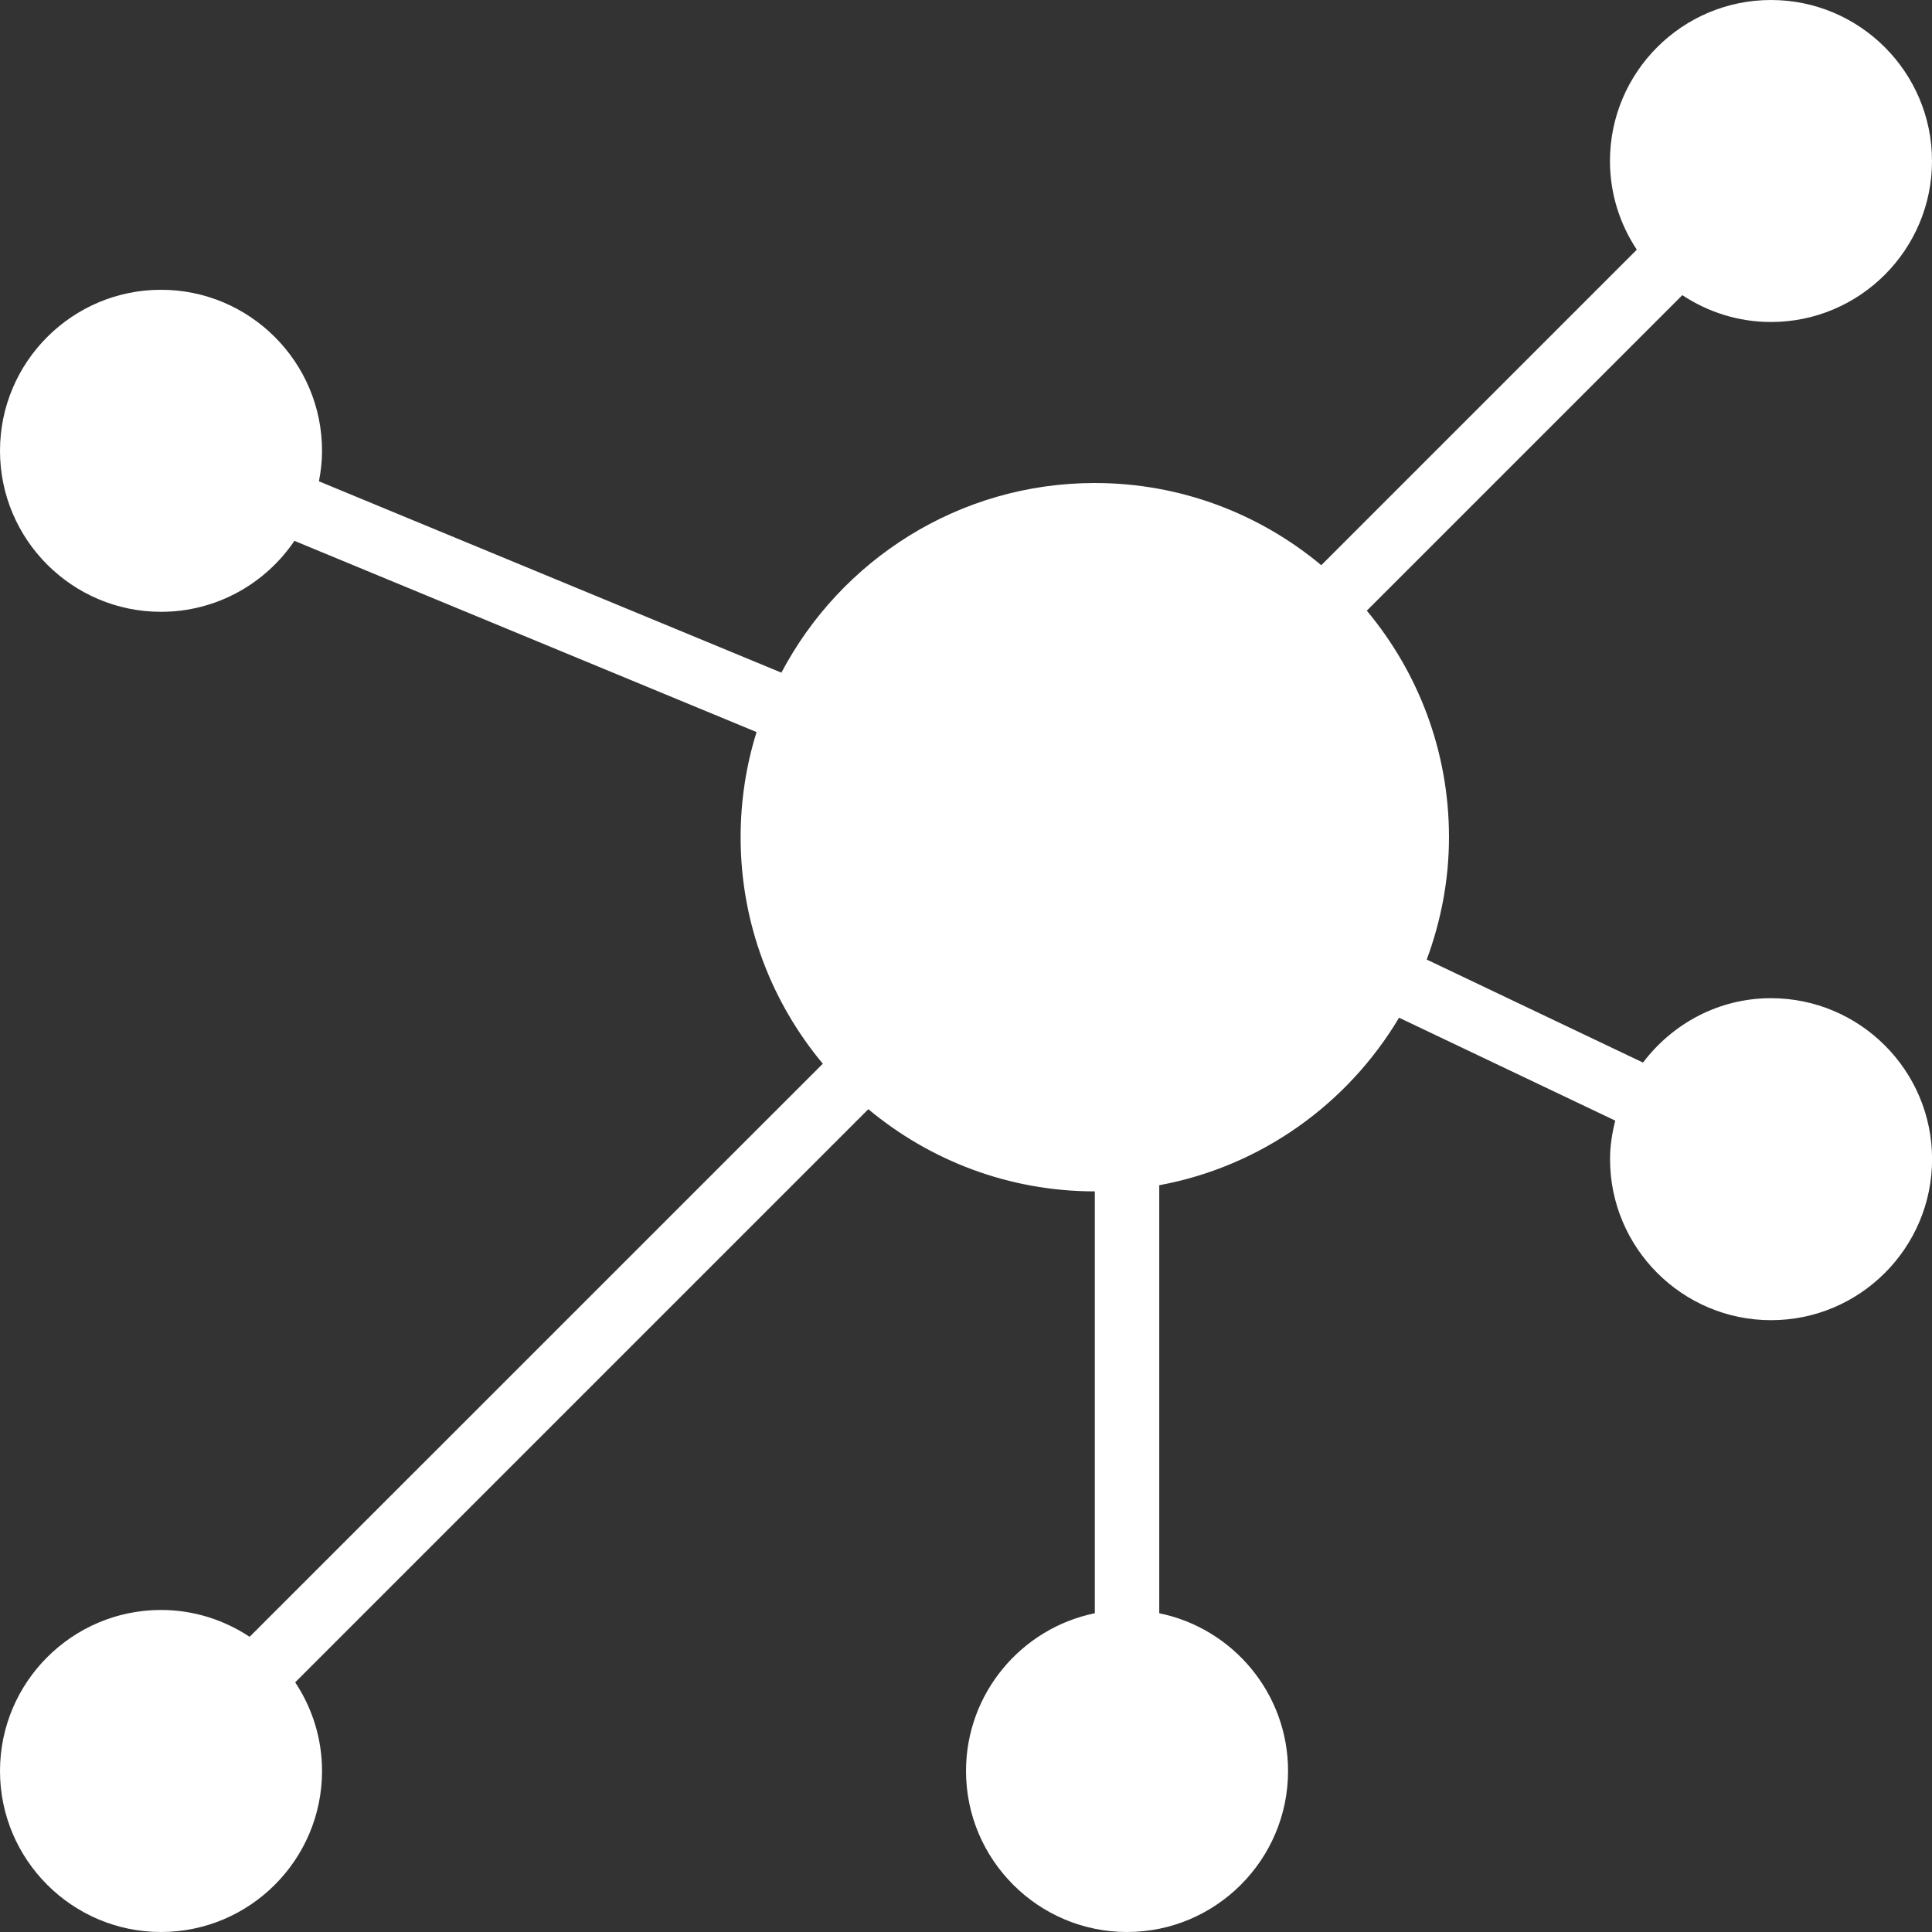
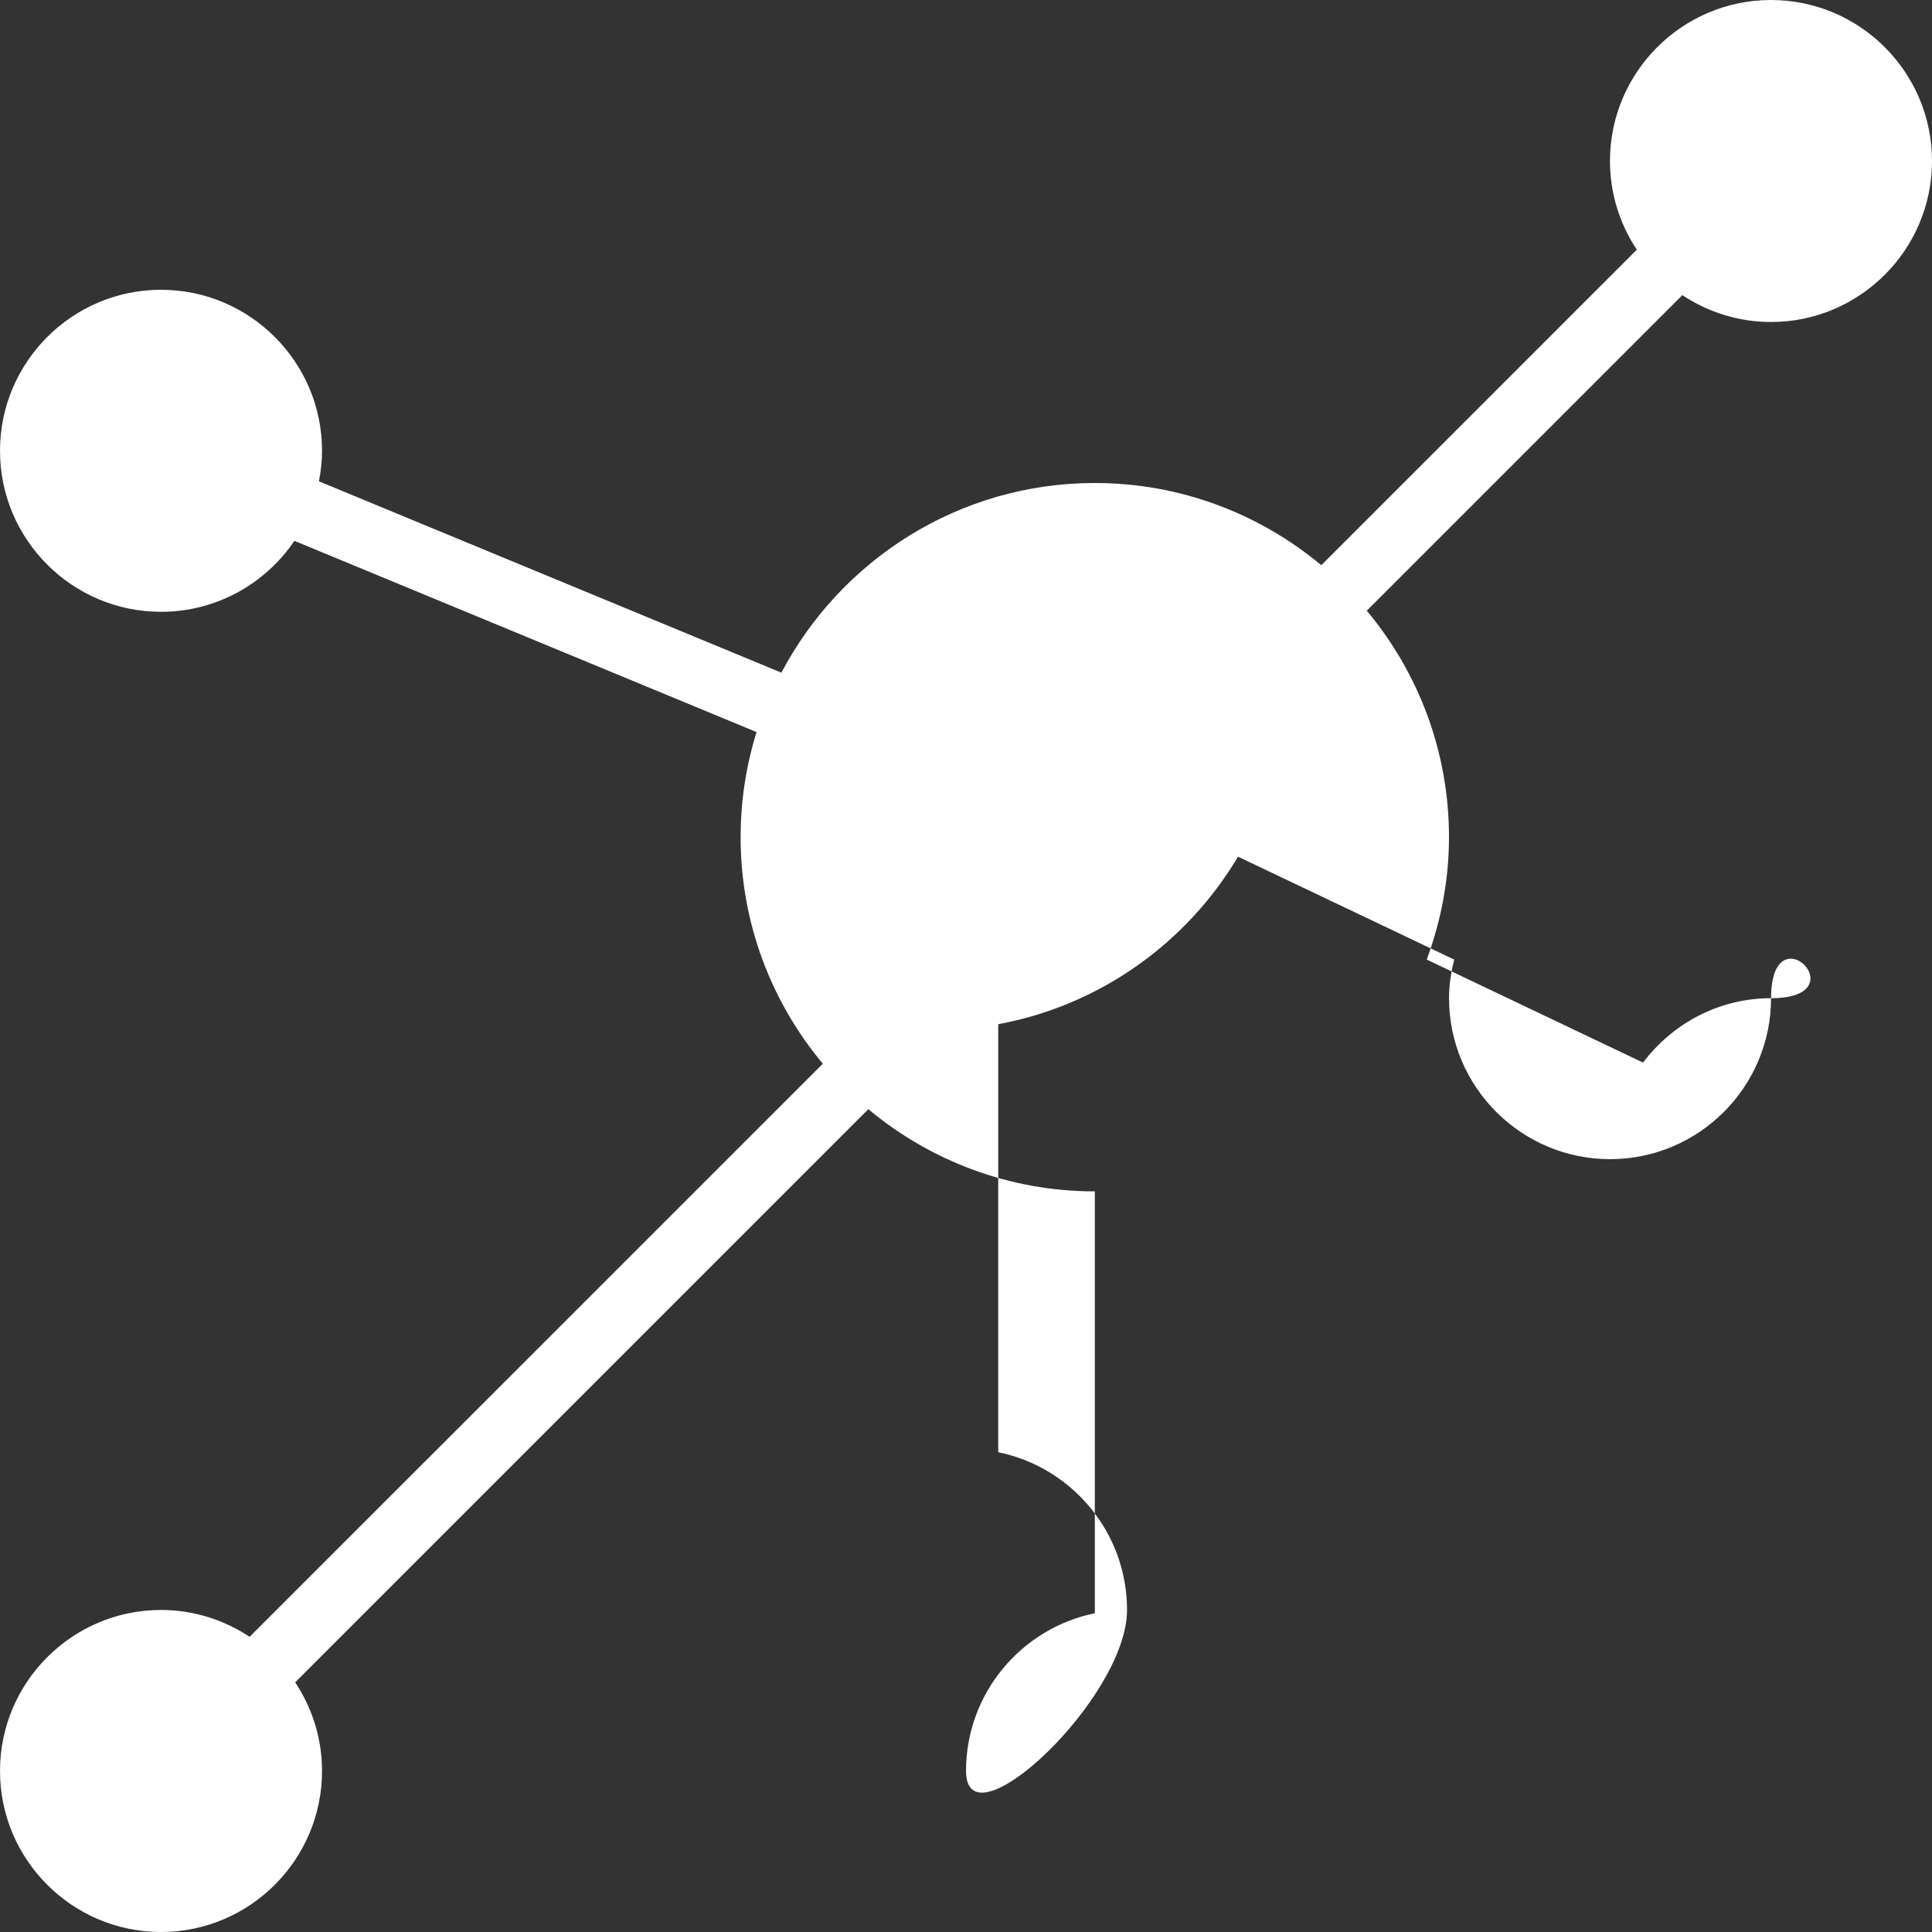
<svg xmlns="http://www.w3.org/2000/svg" version="1.1" id="Layer_1" x="0px" y="0px" width="44.263px" height="44.263px" viewBox="0 0 44.263 44.263" enable-background="new 0 0 44.263 44.263" xml:space="preserve">
  <rect x="0" y="0" width="44.263" height="44.263" fill="#333333" stroke="none" />
-   <path fill="#FFFFFF" d="M40.574,22.869c-1.2,0-2.258,0.585-2.932,1.475l-4.955-2.36c0.324-0.876,0.51-1.818,0.51-2.804  c0-1.972-0.708-3.781-1.883-5.189l7.229-7.229c0.583,0.386,1.28,0.615,2.031,0.615c2.034,0,3.689-1.655,3.689-3.689  S42.608,0,40.574,0c-2.034,0-3.689,1.655-3.689,3.689c0,0.75,0.228,1.448,0.615,2.031l-7.229,7.229  c-1.408-1.174-3.217-1.883-5.189-1.883c-3.114,0-5.82,1.765-7.18,4.345L7.307,11.027c0.044-0.227,0.071-0.459,0.071-0.699  c0-2.034-1.655-3.689-3.689-3.689S0,8.294,0,10.328s1.655,3.689,3.689,3.689c1.27,0,2.392-0.645,3.056-1.626l10.588,4.381  c-0.237,0.761-0.365,1.57-0.365,2.409c0,1.972,0.708,3.781,1.883,5.189L5.719,37.5c-0.583-0.386-1.28-0.615-2.031-0.615  C1.655,36.886,0,38.54,0,40.574c0,2.034,1.655,3.689,3.689,3.689s3.689-1.655,3.689-3.689c0-0.75-0.228-1.448-0.615-2.031  l13.131-13.131c1.408,1.174,3.217,1.883,5.189,1.883v9.665c-1.681,0.343-2.951,1.833-2.951,3.614c0,2.034,1.655,3.689,3.689,3.689  s3.689-1.655,3.689-3.689c0-1.781-1.269-3.271-2.951-3.614v-9.806c2.336-0.431,4.319-1.865,5.494-3.838l4.953,2.358  c-0.071,0.284-0.119,0.577-0.119,0.883c0,2.034,1.655,3.689,3.689,3.689c2.034,0,3.689-1.655,3.689-3.689  S42.608,22.869,40.574,22.869z" />
+   <path fill="#FFFFFF" d="M40.574,22.869c-1.2,0-2.258,0.585-2.932,1.475l-4.955-2.36c0.324-0.876,0.51-1.818,0.51-2.804  c0-1.972-0.708-3.781-1.883-5.189l7.229-7.229c0.583,0.386,1.28,0.615,2.031,0.615c2.034,0,3.689-1.655,3.689-3.689  S42.608,0,40.574,0c-2.034,0-3.689,1.655-3.689,3.689c0,0.75,0.228,1.448,0.615,2.031l-7.229,7.229  c-1.408-1.174-3.217-1.883-5.189-1.883c-3.114,0-5.82,1.765-7.18,4.345L7.307,11.027c0.044-0.227,0.071-0.459,0.071-0.699  c0-2.034-1.655-3.689-3.689-3.689S0,8.294,0,10.328s1.655,3.689,3.689,3.689c1.27,0,2.392-0.645,3.056-1.626l10.588,4.381  c-0.237,0.761-0.365,1.57-0.365,2.409c0,1.972,0.708,3.781,1.883,5.189L5.719,37.5c-0.583-0.386-1.28-0.615-2.031-0.615  C1.655,36.886,0,38.54,0,40.574c0,2.034,1.655,3.689,3.689,3.689s3.689-1.655,3.689-3.689c0-0.75-0.228-1.448-0.615-2.031  l13.131-13.131c1.408,1.174,3.217,1.883,5.189,1.883v9.665c-1.681,0.343-2.951,1.833-2.951,3.614s3.689-1.655,3.689-3.689c0-1.781-1.269-3.271-2.951-3.614v-9.806c2.336-0.431,4.319-1.865,5.494-3.838l4.953,2.358  c-0.071,0.284-0.119,0.577-0.119,0.883c0,2.034,1.655,3.689,3.689,3.689c2.034,0,3.689-1.655,3.689-3.689  S42.608,22.869,40.574,22.869z" />
  <g>
</g>
  <g>
</g>
  <g>
</g>
  <g>
</g>
  <g>
</g>
  <g>
</g>
</svg>